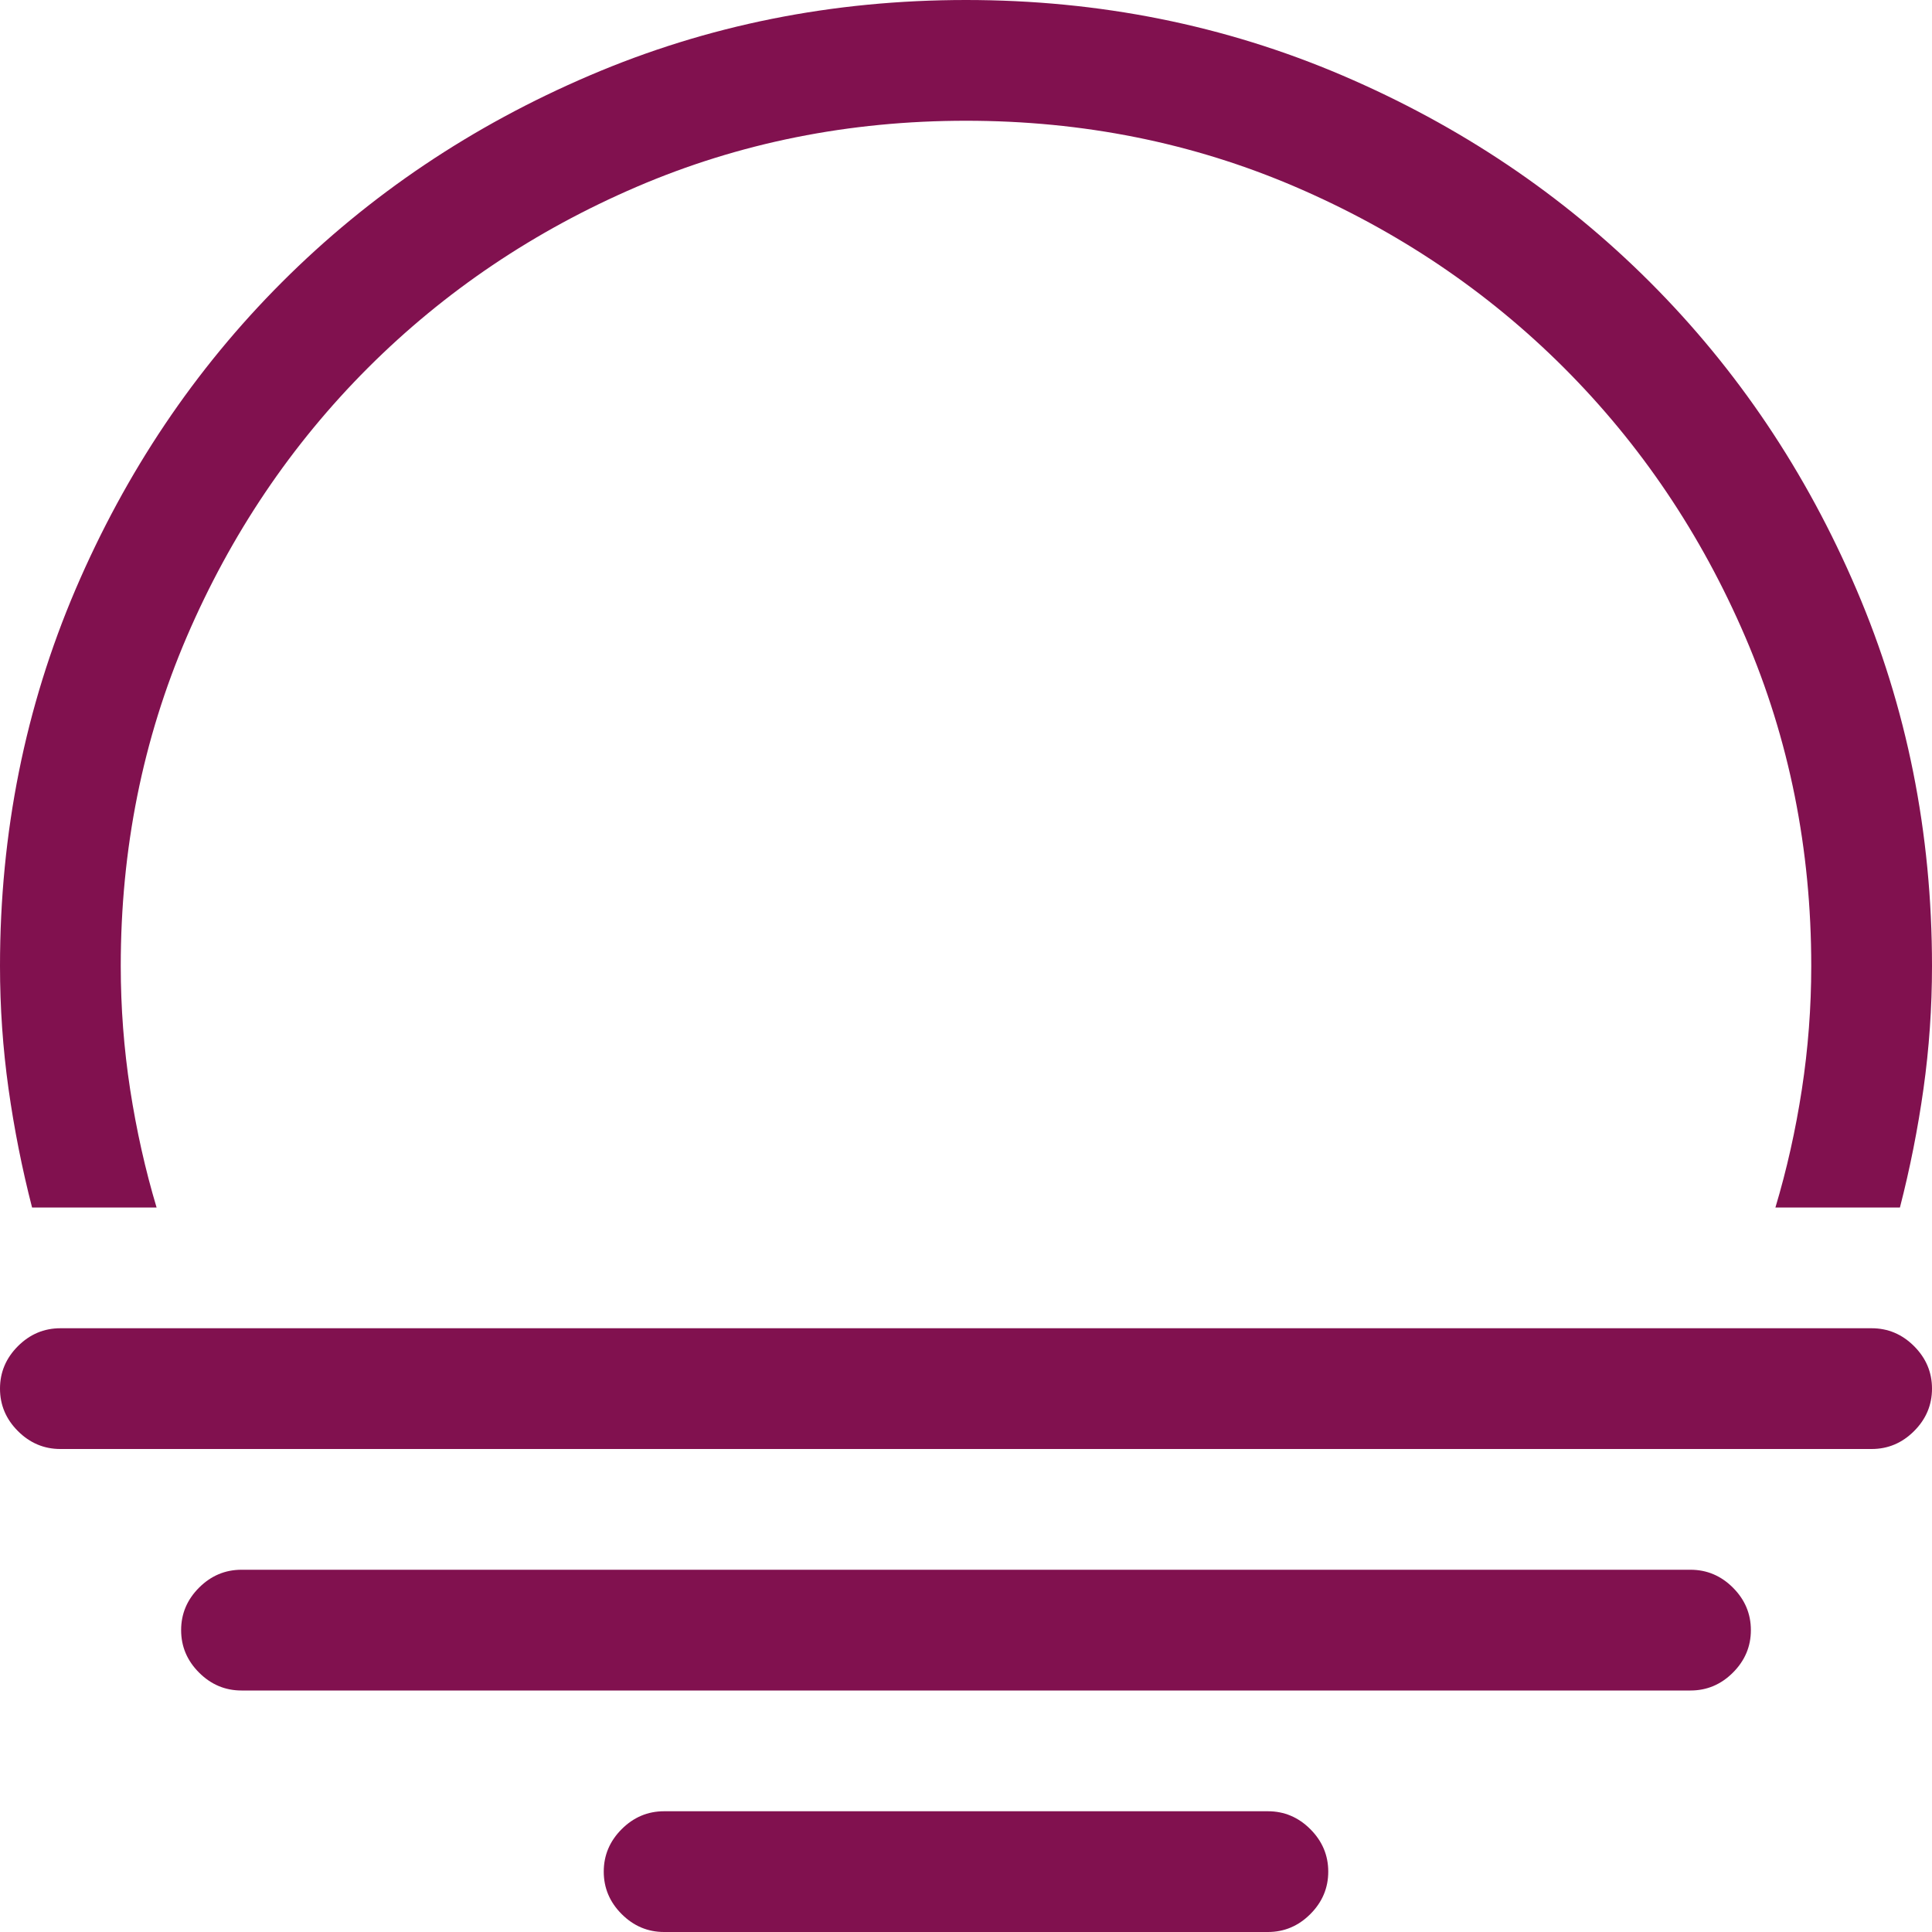
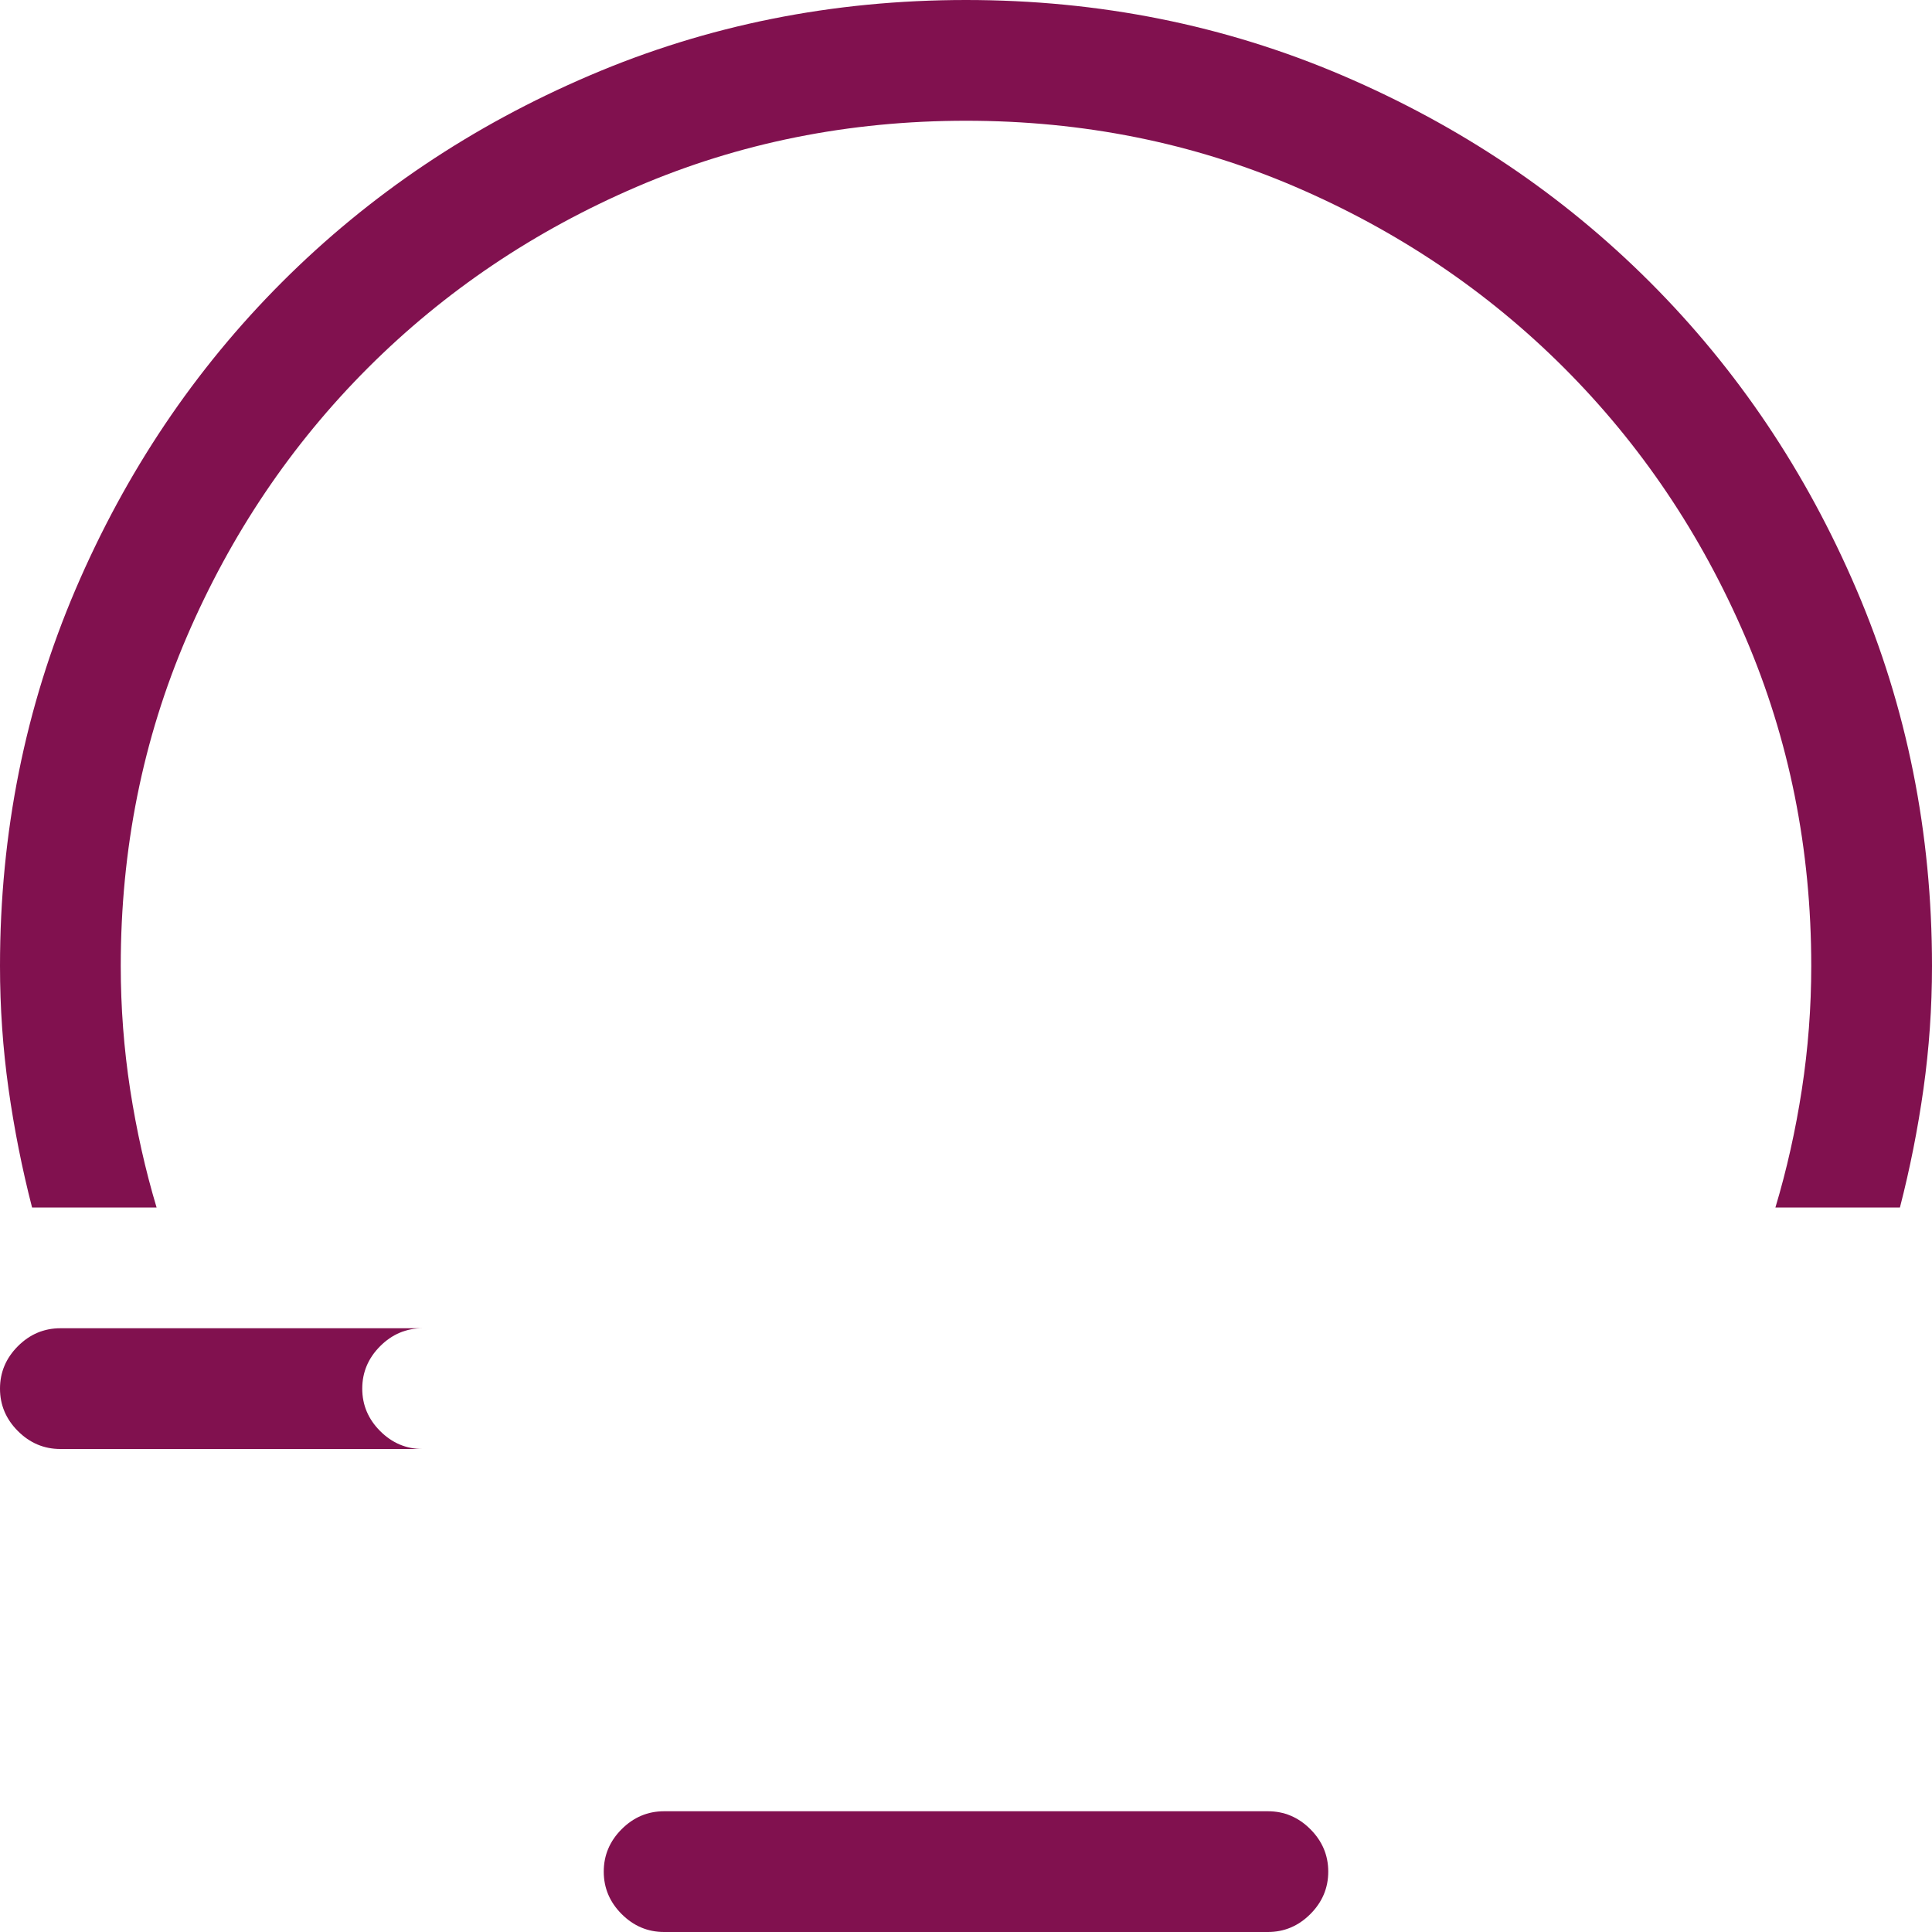
<svg xmlns="http://www.w3.org/2000/svg" width="40" height="40" viewBox="0 0 40 40">
  <g fill="none" fill-rule="evenodd">
    <g fill="#81114F">
      <g>
        <g>
-           <path d="M123.242 55c-.234-.781-.416-1.595-.547-2.441-.13-.847-.195-1.7-.195-2.559 0-2.422.456-4.694 1.367-6.816.912-2.123 2.162-3.978 3.75-5.567 1.589-1.588 3.444-2.838 5.567-3.75 2.122-.911 4.394-1.367 6.816-1.367 2.422 0 4.694.456 6.816 1.367 2.123.912 3.978 2.162 5.567 3.75 1.588 1.589 2.838 3.444 3.75 5.567.911 2.122 1.367 4.394 1.367 6.816 0 .86-.065 1.712-.195 2.559-.13.846-.313 1.66-.547 2.441h2.578c.208-.807.371-1.628.488-2.46.117-.834.176-1.68.176-2.54 0-2.76-.52-5.358-1.563-7.793-1.041-2.435-2.467-4.557-4.277-6.367-1.81-1.81-3.932-3.236-6.367-4.278C145.358 30.521 142.76 30 140 30s-5.358.52-7.793 1.563c-2.435 1.041-4.557 2.467-6.367 4.277-1.81 1.81-3.236 3.932-4.278 6.367C120.522 44.642 120 47.24 120 50c0 .86.059 1.706.176 2.54.117.832.28 1.653.488 2.46h2.578zm23.008 12.5h-12.5c-.339 0-.632.124-.879.371s-.371.54-.371.879c0 .339.124.632.371.879s.54.371.879.371h12.5c.339 0 .632-.124.879-.371s.371-.54.371-.879c0-.339-.124-.632-.371-.879s-.54-.371-.879-.371zm12.5-10h-37.5c-.339 0-.632.124-.879.371s-.371.54-.371.879c0 .339.124.632.371.879s.54.371.879.371h37.5c.339 0 .632-.124.879-.371s.371-.54.371-.879c0-.339-.124-.632-.371-.879s-.54-.371-.879-.371zm-3.75 5h-30c-.339 0-.632.124-.879.371s-.371.54-.371.879c0 .339.124.632.371.879s.54.371.879.371h30c.339 0 .632-.124.879-.371s.371-.54.371-.879c0-.339-.124-.632-.371-.879s-.54-.371-.879-.371z" transform="translate(-1181 -2180) translate(101 2150) translate(960)" />
+           <path d="M123.242 55c-.234-.781-.416-1.595-.547-2.441-.13-.847-.195-1.7-.195-2.559 0-2.422.456-4.694 1.367-6.816.912-2.123 2.162-3.978 3.75-5.567 1.589-1.588 3.444-2.838 5.567-3.75 2.122-.911 4.394-1.367 6.816-1.367 2.422 0 4.694.456 6.816 1.367 2.123.912 3.978 2.162 5.567 3.75 1.588 1.589 2.838 3.444 3.75 5.567.911 2.122 1.367 4.394 1.367 6.816 0 .86-.065 1.712-.195 2.559-.13.846-.313 1.66-.547 2.441h2.578c.208-.807.371-1.628.488-2.46.117-.834.176-1.68.176-2.54 0-2.76-.52-5.358-1.563-7.793-1.041-2.435-2.467-4.557-4.277-6.367-1.81-1.81-3.932-3.236-6.367-4.278C145.358 30.521 142.76 30 140 30s-5.358.52-7.793 1.563c-2.435 1.041-4.557 2.467-6.367 4.277-1.81 1.81-3.236 3.932-4.278 6.367C120.522 44.642 120 47.24 120 50c0 .86.059 1.706.176 2.54.117.832.28 1.653.488 2.46h2.578zm23.008 12.5h-12.5c-.339 0-.632.124-.879.371s-.371.54-.371.879c0 .339.124.632.371.879s.54.371.879.371h12.5c.339 0 .632-.124.879-.371s.371-.54.371-.879c0-.339-.124-.632-.371-.879s-.54-.371-.879-.371zm12.5-10h-37.5c-.339 0-.632.124-.879.371s-.371.54-.371.879c0 .339.124.632.371.879s.54.371.879.371h37.5c.339 0 .632-.124.879-.371s.371-.54.371-.879c0-.339-.124-.632-.371-.879s-.54-.371-.879-.371zh-30c-.339 0-.632.124-.879.371s-.371.54-.371.879c0 .339.124.632.371.879s.54.371.879.371h30c.339 0 .632-.124.879-.371s.371-.54.371-.879c0-.339-.124-.632-.371-.879s-.54-.371-.879-.371z" transform="translate(-1181 -2180) translate(101 2150) translate(960)" />
        </g>
      </g>
    </g>
  </g>
</svg>